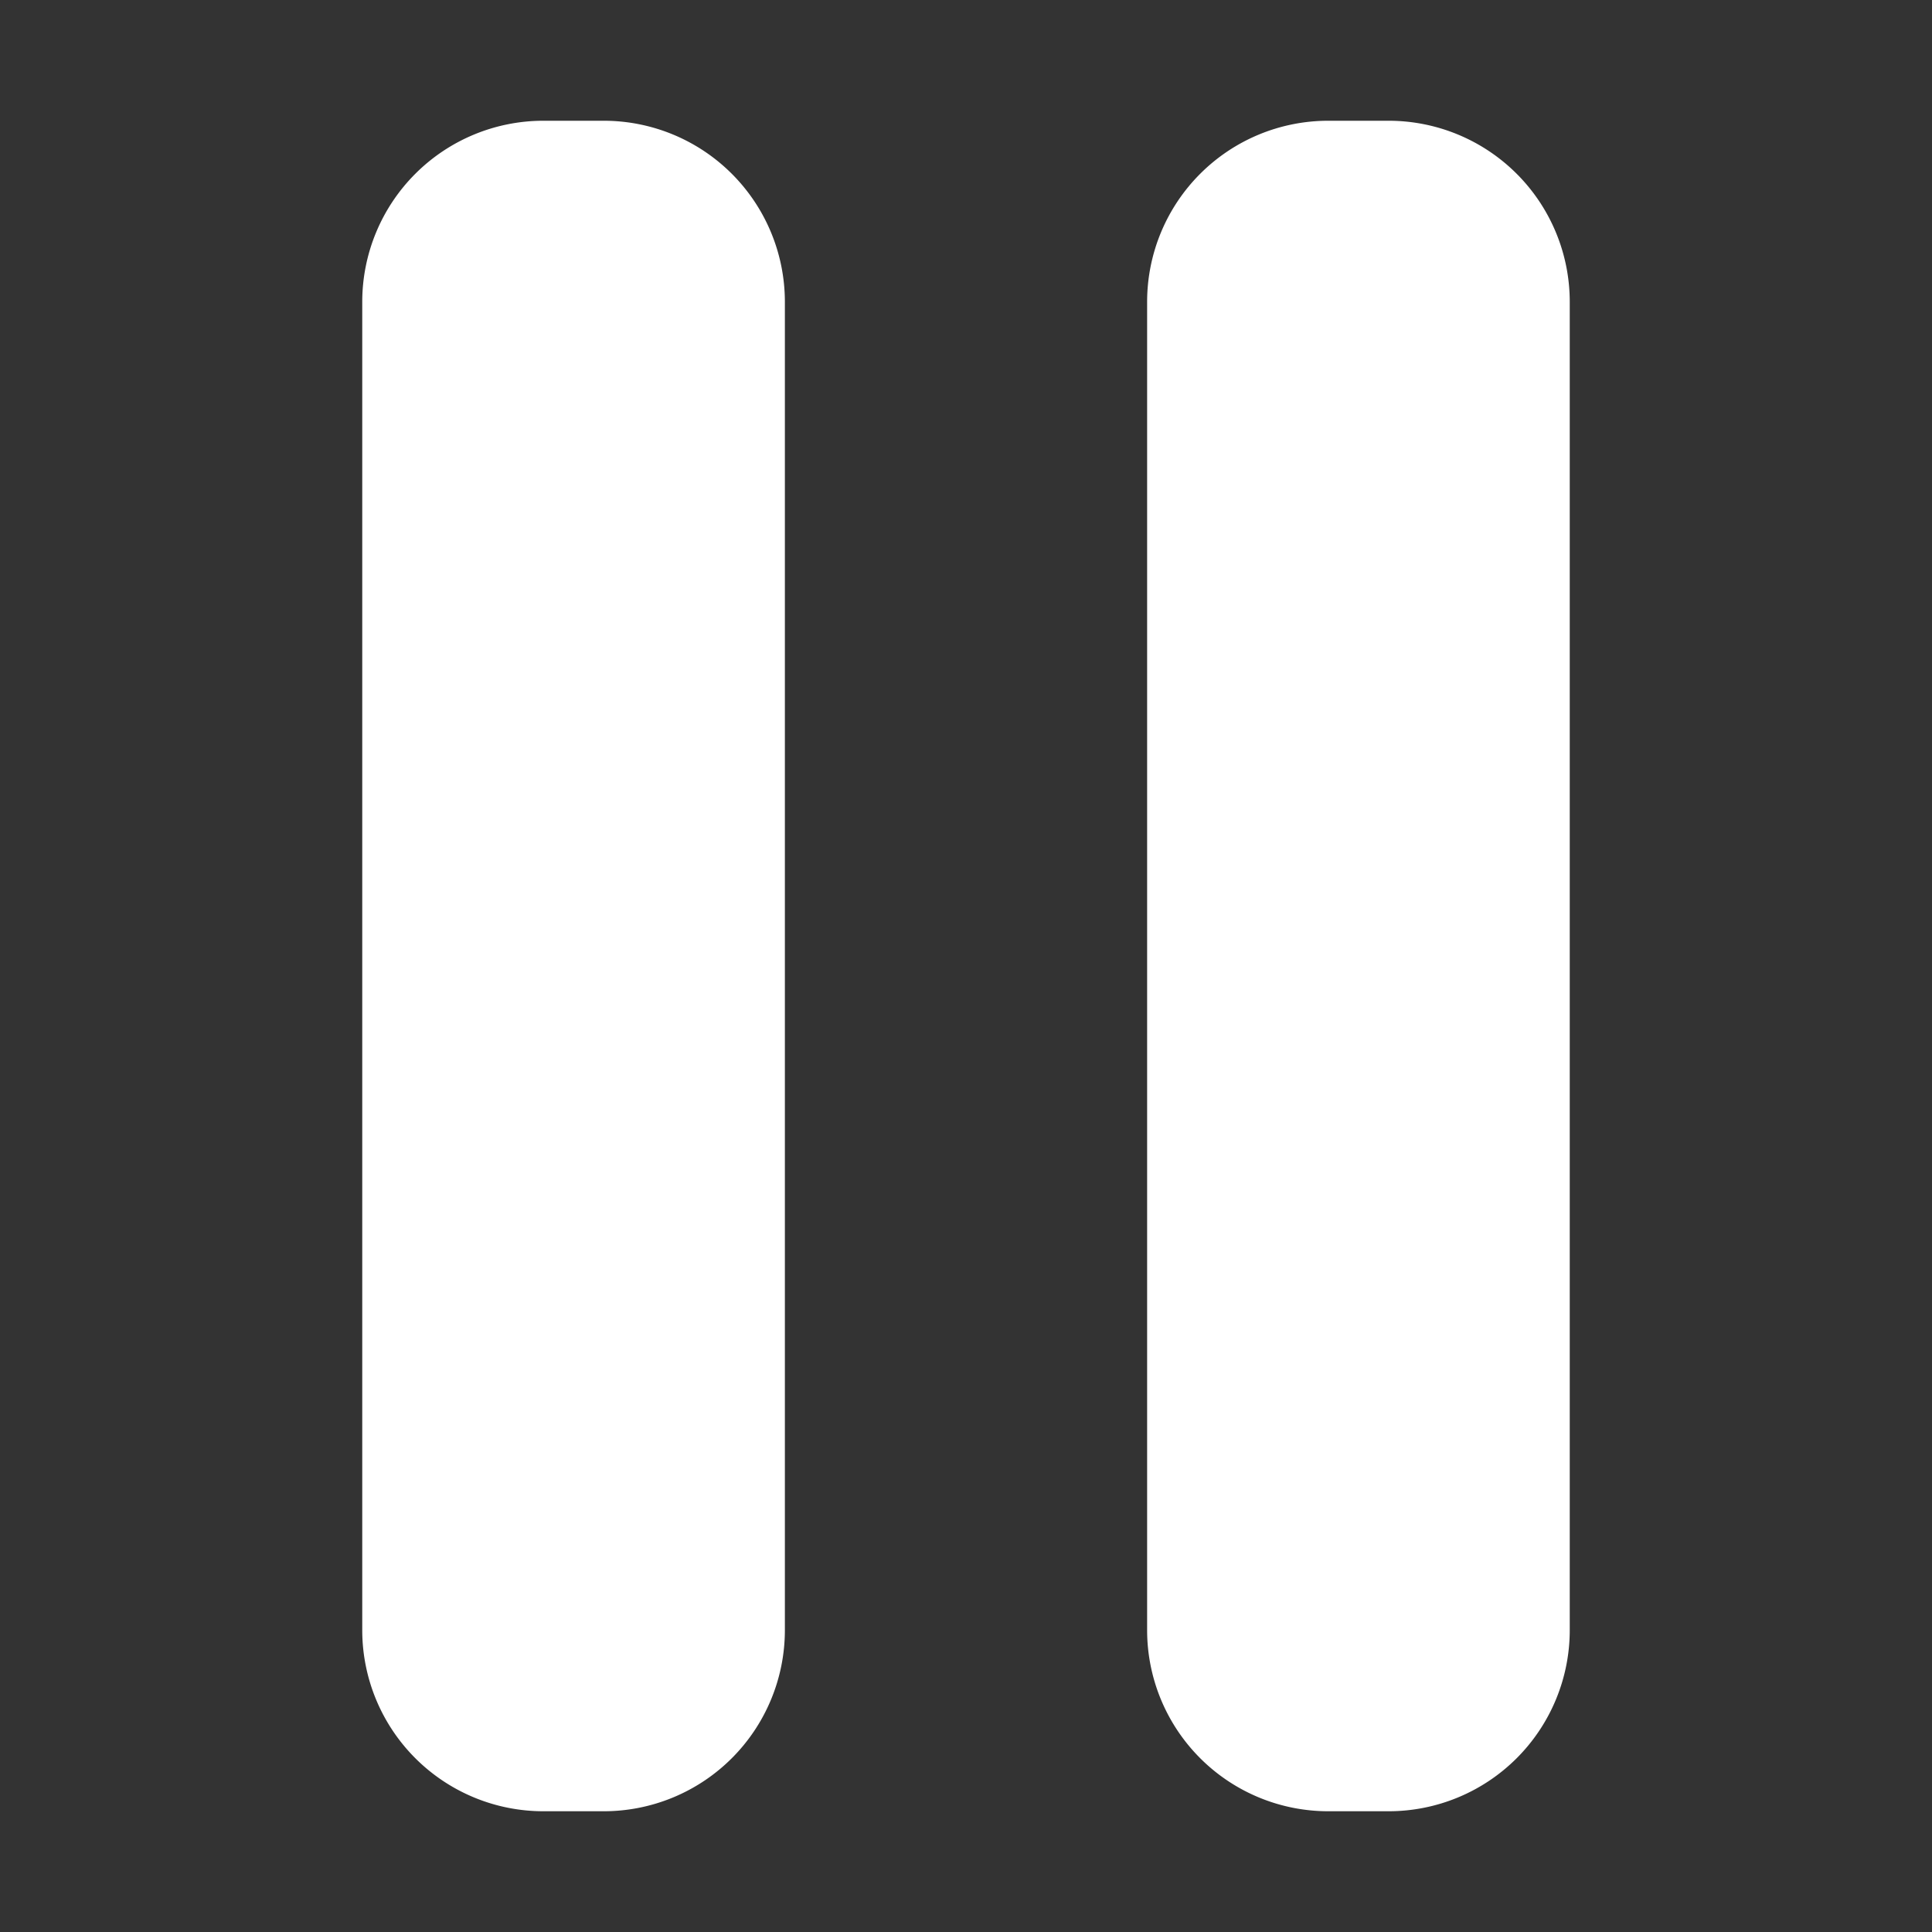
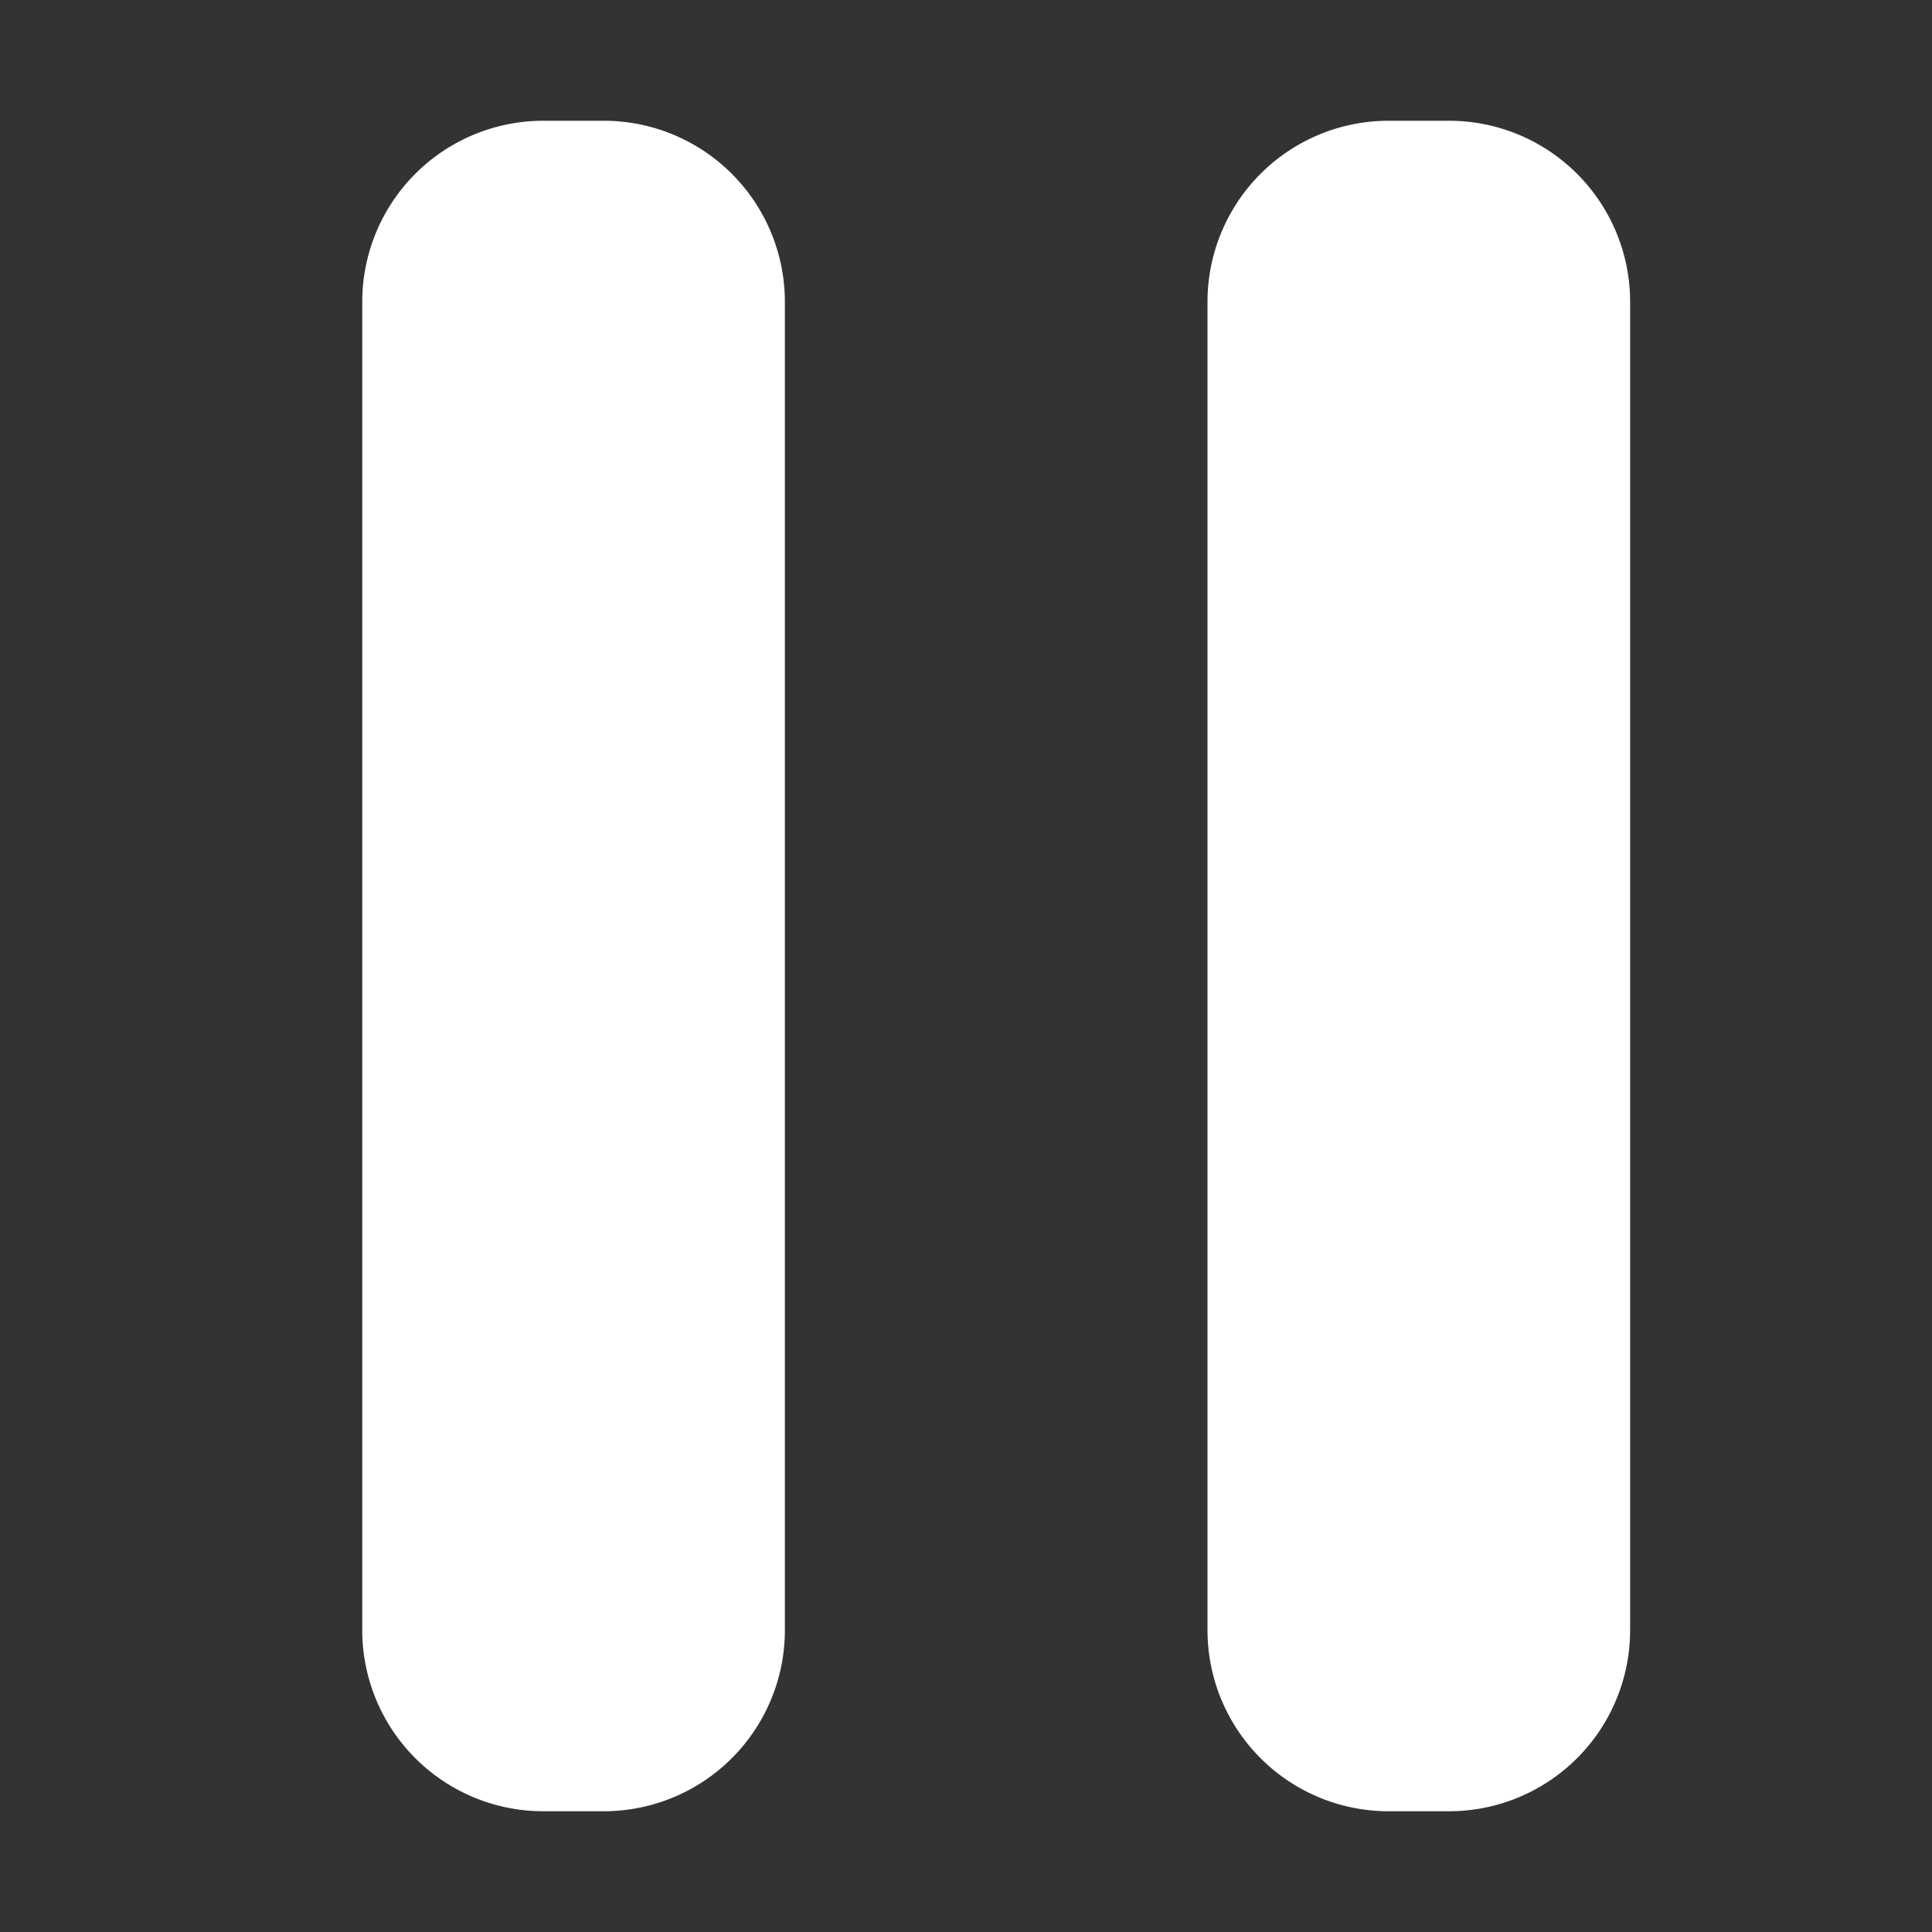
<svg xmlns="http://www.w3.org/2000/svg" version="1.1" width="512" height="512" x="0" y="0" viewBox="0 0 32 32" style="enable-background:new 0 0 512 512" xml:space="preserve" class="">
  <rect x="0" y="0" width="32" height="32" fill="#333333" stroke="none" />
  <g>
-     <path d="M13 5v22a3 3 0 0 1-3 3H9a3 3 0 0 1-3-3V5a3 3 0 0 1 3-3h1a3 3 0 0 1 3 3zm10-3h-1a3 3 0 0 0-3 3v22a3 3 0 0 0 3 3h1a3 3 0 0 0 3-3V5a3 3 0 0 0-3-3z" data-name="Layer 30" fill="#ffffff" opacity="1" data-original="#000000" class="" />
+     <path d="M13 5v22a3 3 0 0 1-3 3H9a3 3 0 0 1-3-3V5a3 3 0 0 1 3-3h1a3 3 0 0 1 3 3zm10-3a3 3 0 0 0-3 3v22a3 3 0 0 0 3 3h1a3 3 0 0 0 3-3V5a3 3 0 0 0-3-3z" data-name="Layer 30" fill="#ffffff" opacity="1" data-original="#000000" class="" />
  </g>
</svg>